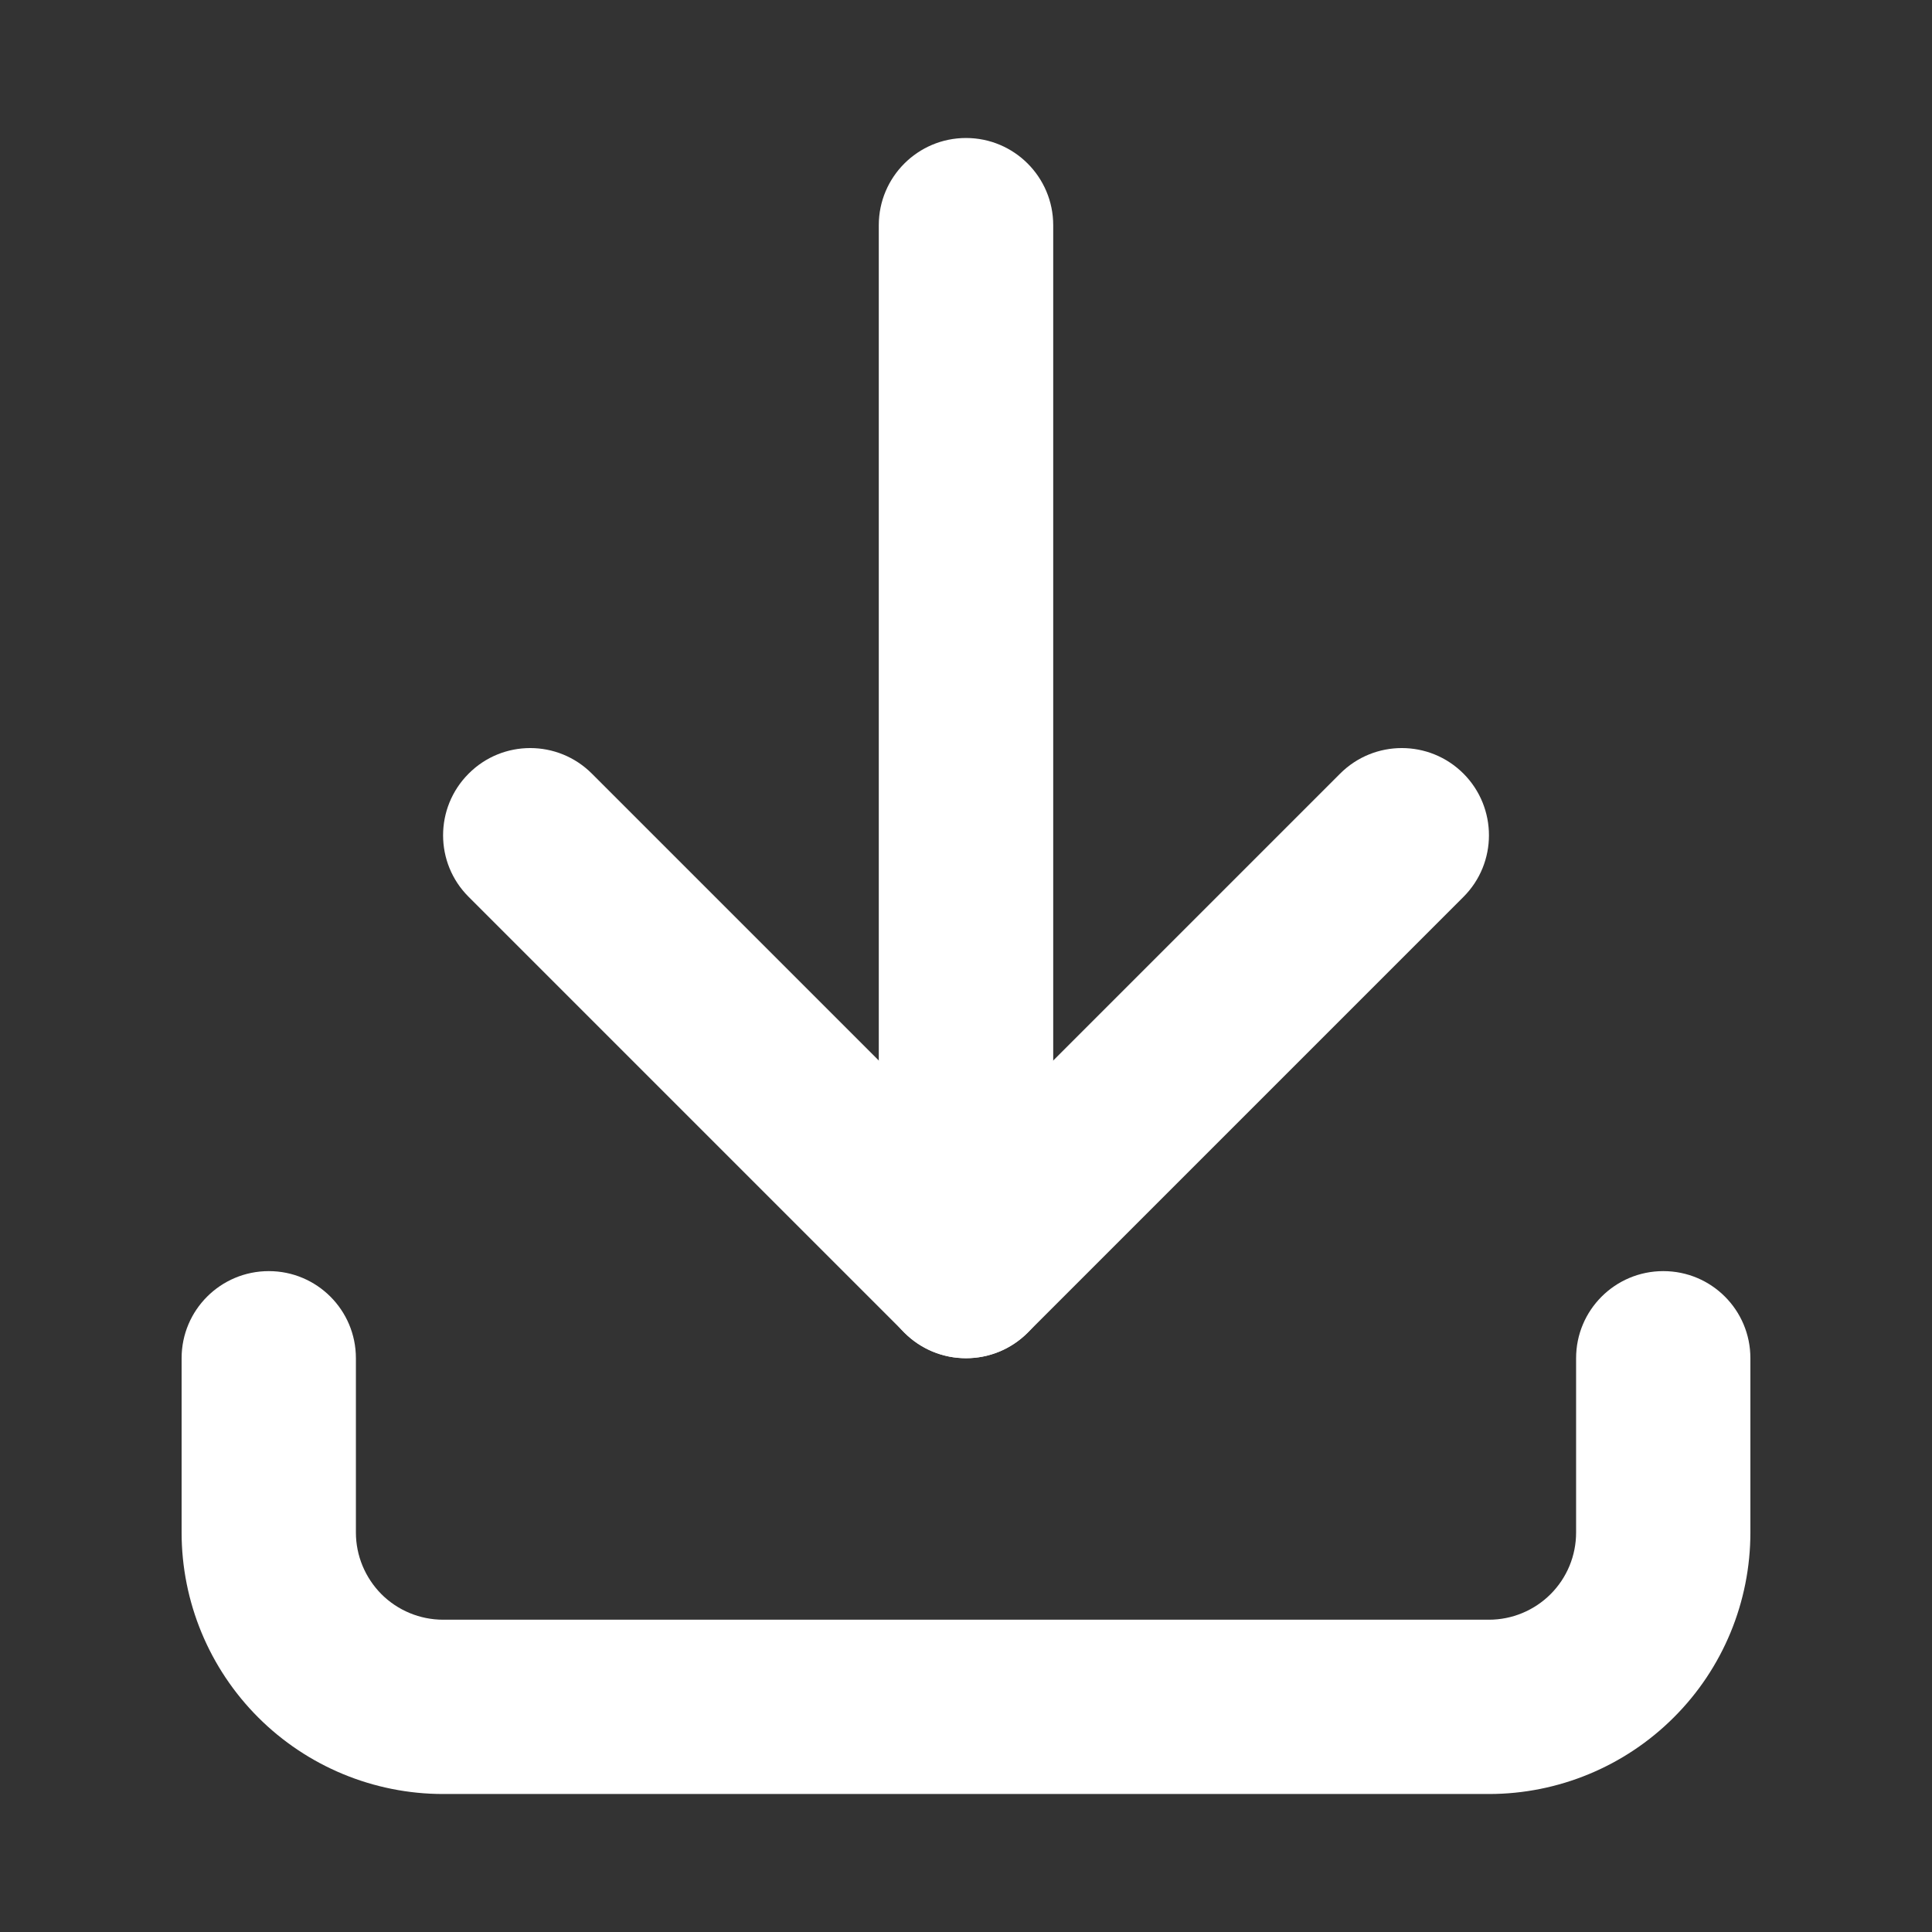
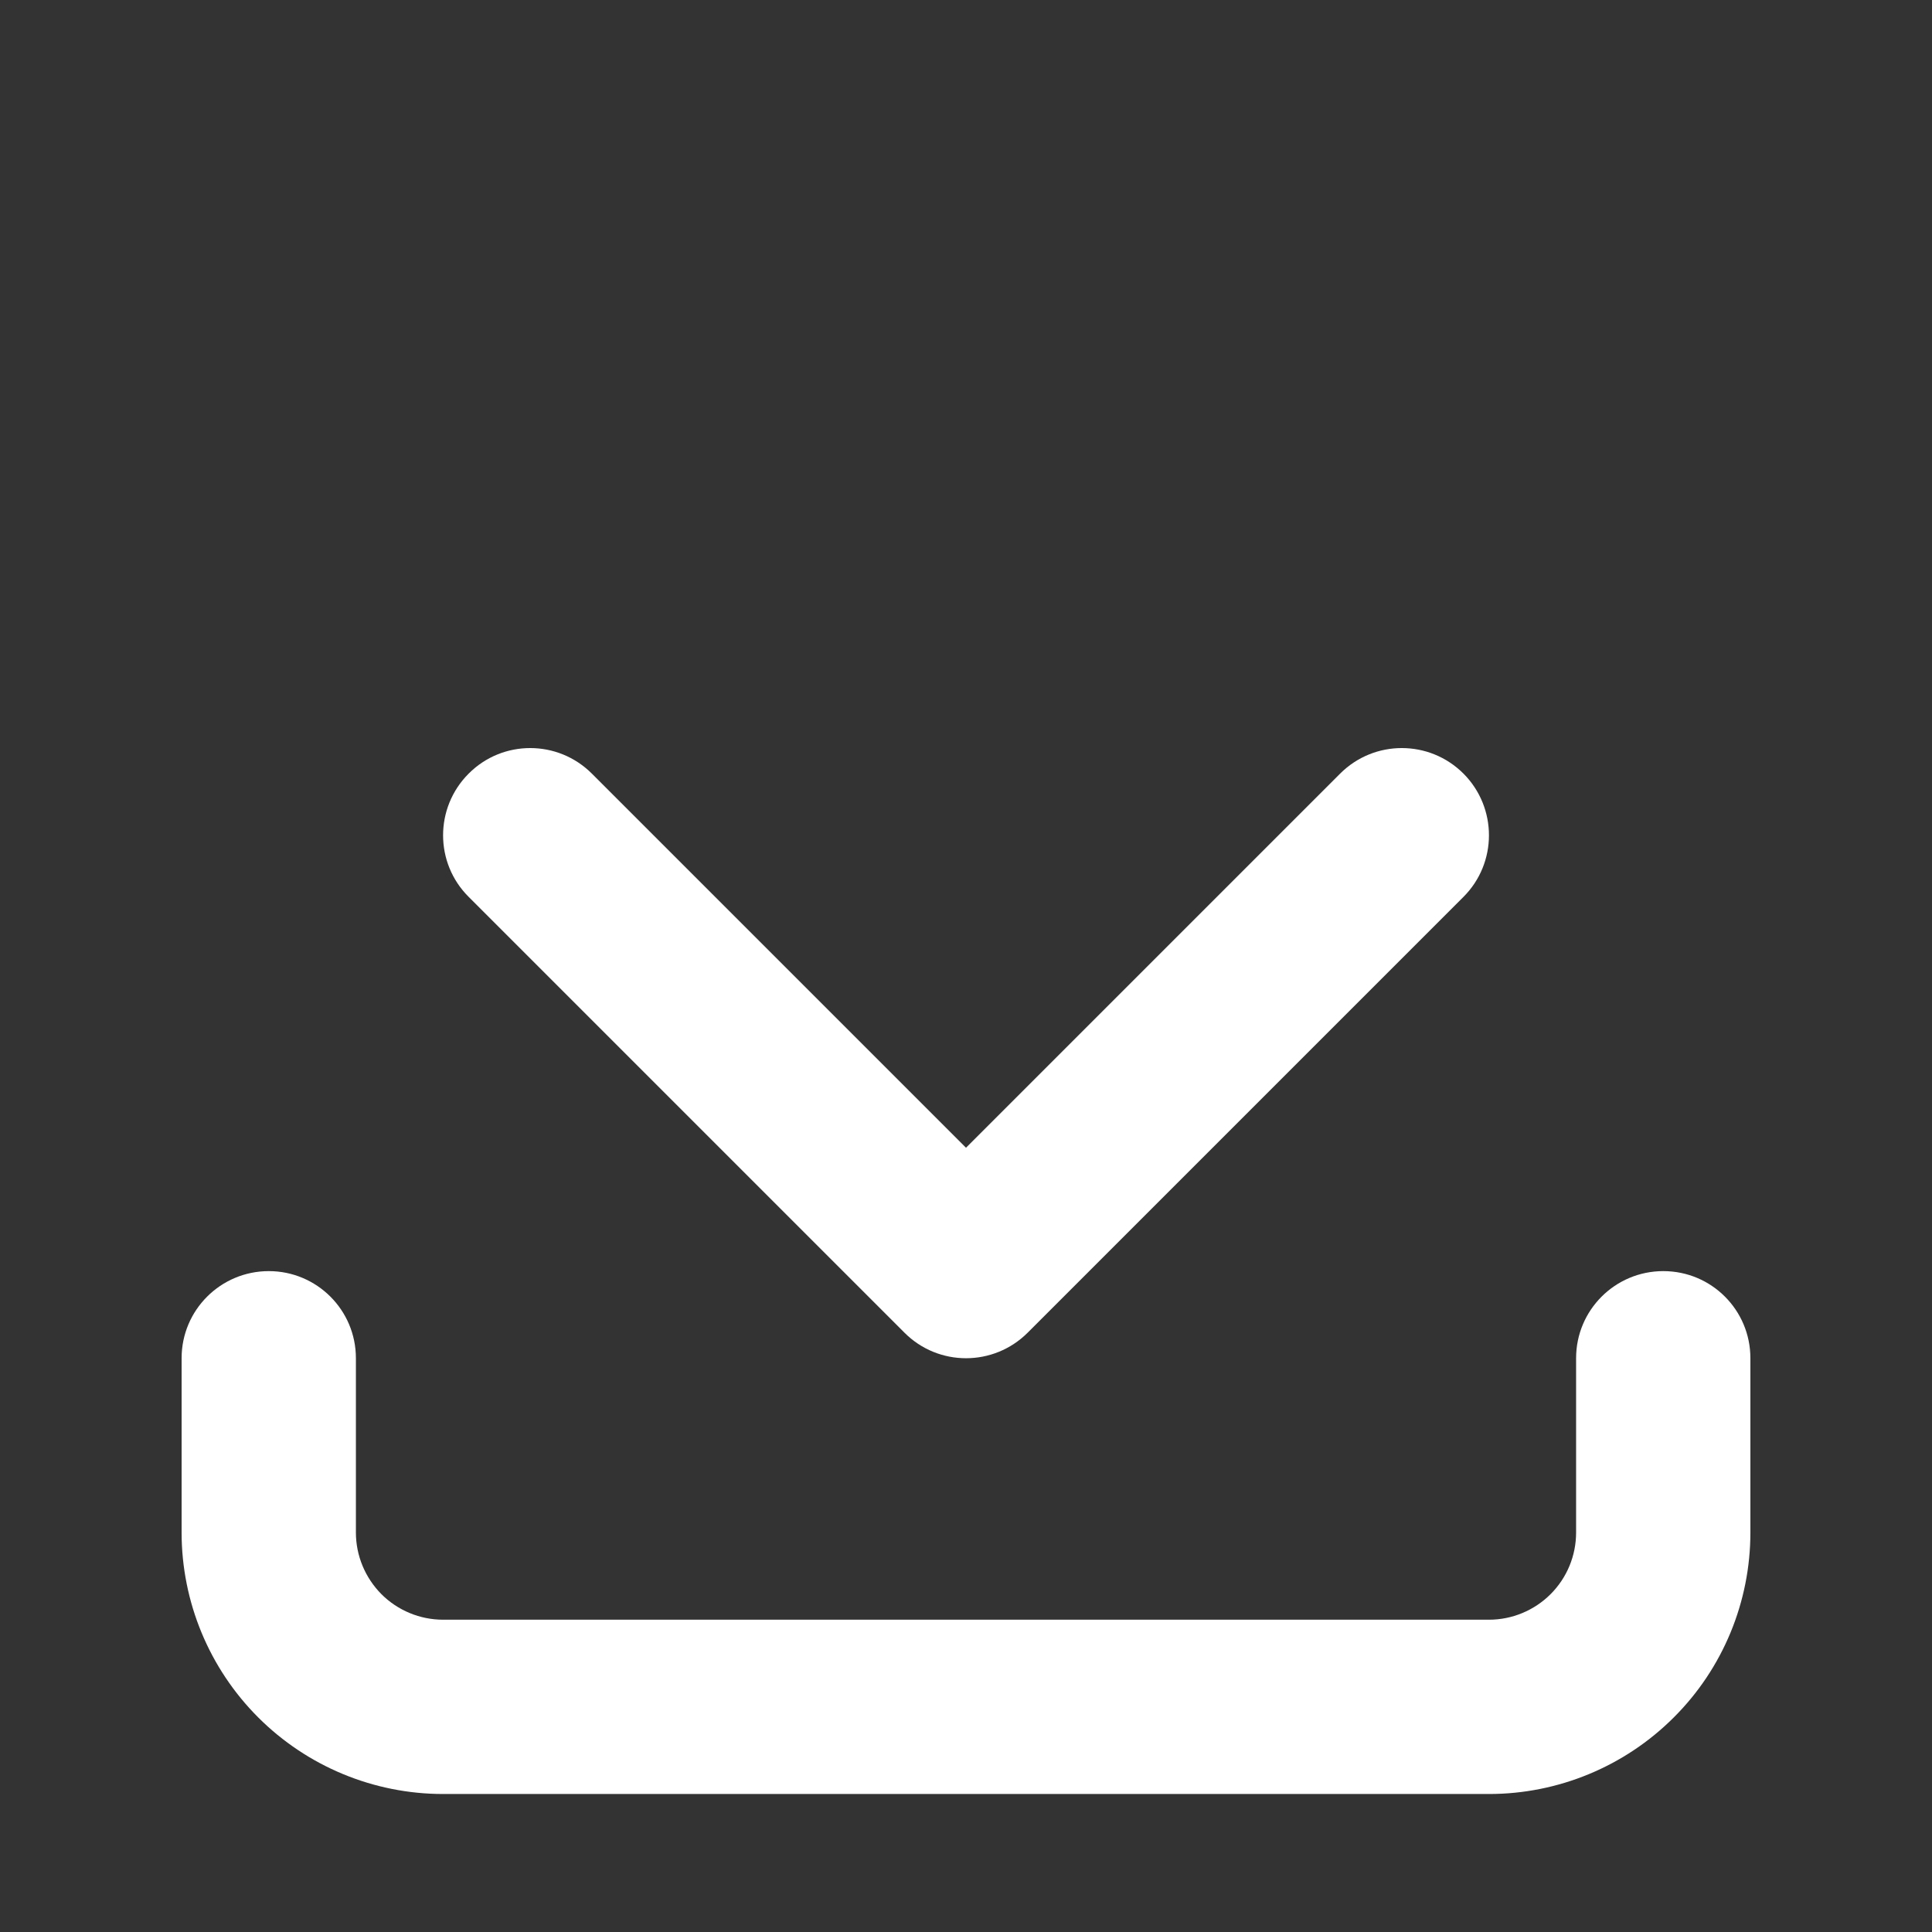
<svg xmlns="http://www.w3.org/2000/svg" width="14" height="14" viewBox="0 0 14 14" fill="none">
  <rect x="0" y="0" width="14" height="14" fill="#333333" stroke="none" />
  <path fill-rule="evenodd" clip-rule="evenodd" d="M1.948 9.211C2.296 9.211 2.579 9.493 2.579 9.842V11.105C2.579 11.273 2.646 11.433 2.764 11.552C2.882 11.67 3.043 11.737 3.211 11.737H10.79C10.957 11.737 11.118 11.67 11.236 11.552C11.355 11.433 11.421 11.273 11.421 11.105V9.842C11.421 9.493 11.704 9.211 12.053 9.211C12.402 9.211 12.684 9.493 12.684 9.842V11.105C12.684 11.608 12.485 12.09 12.129 12.445C11.774 12.8 11.292 13 10.79 13H3.211C2.708 13 2.226 12.8 1.871 12.445C1.516 12.09 1.316 11.608 1.316 11.105V9.842C1.316 9.493 1.599 9.211 1.948 9.211Z" fill="white" />
  <path fill-rule="evenodd" clip-rule="evenodd" d="M3.396 5.606C3.642 5.359 4.042 5.359 4.289 5.606L7 8.317L9.711 5.606C9.958 5.359 10.358 5.359 10.605 5.606C10.851 5.853 10.851 6.253 10.605 6.499L7.447 9.657C7.2 9.904 6.8 9.904 6.554 9.657L3.396 6.499C3.149 6.253 3.149 5.853 3.396 5.606Z" fill="white" />
-   <path fill-rule="evenodd" clip-rule="evenodd" d="M7 1C7.349 1 7.632 1.283 7.632 1.632V9.211C7.632 9.559 7.349 9.842 7 9.842C6.651 9.842 6.368 9.559 6.368 9.211V1.632C6.368 1.283 6.651 1 7 1Z" fill="white" />
</svg>